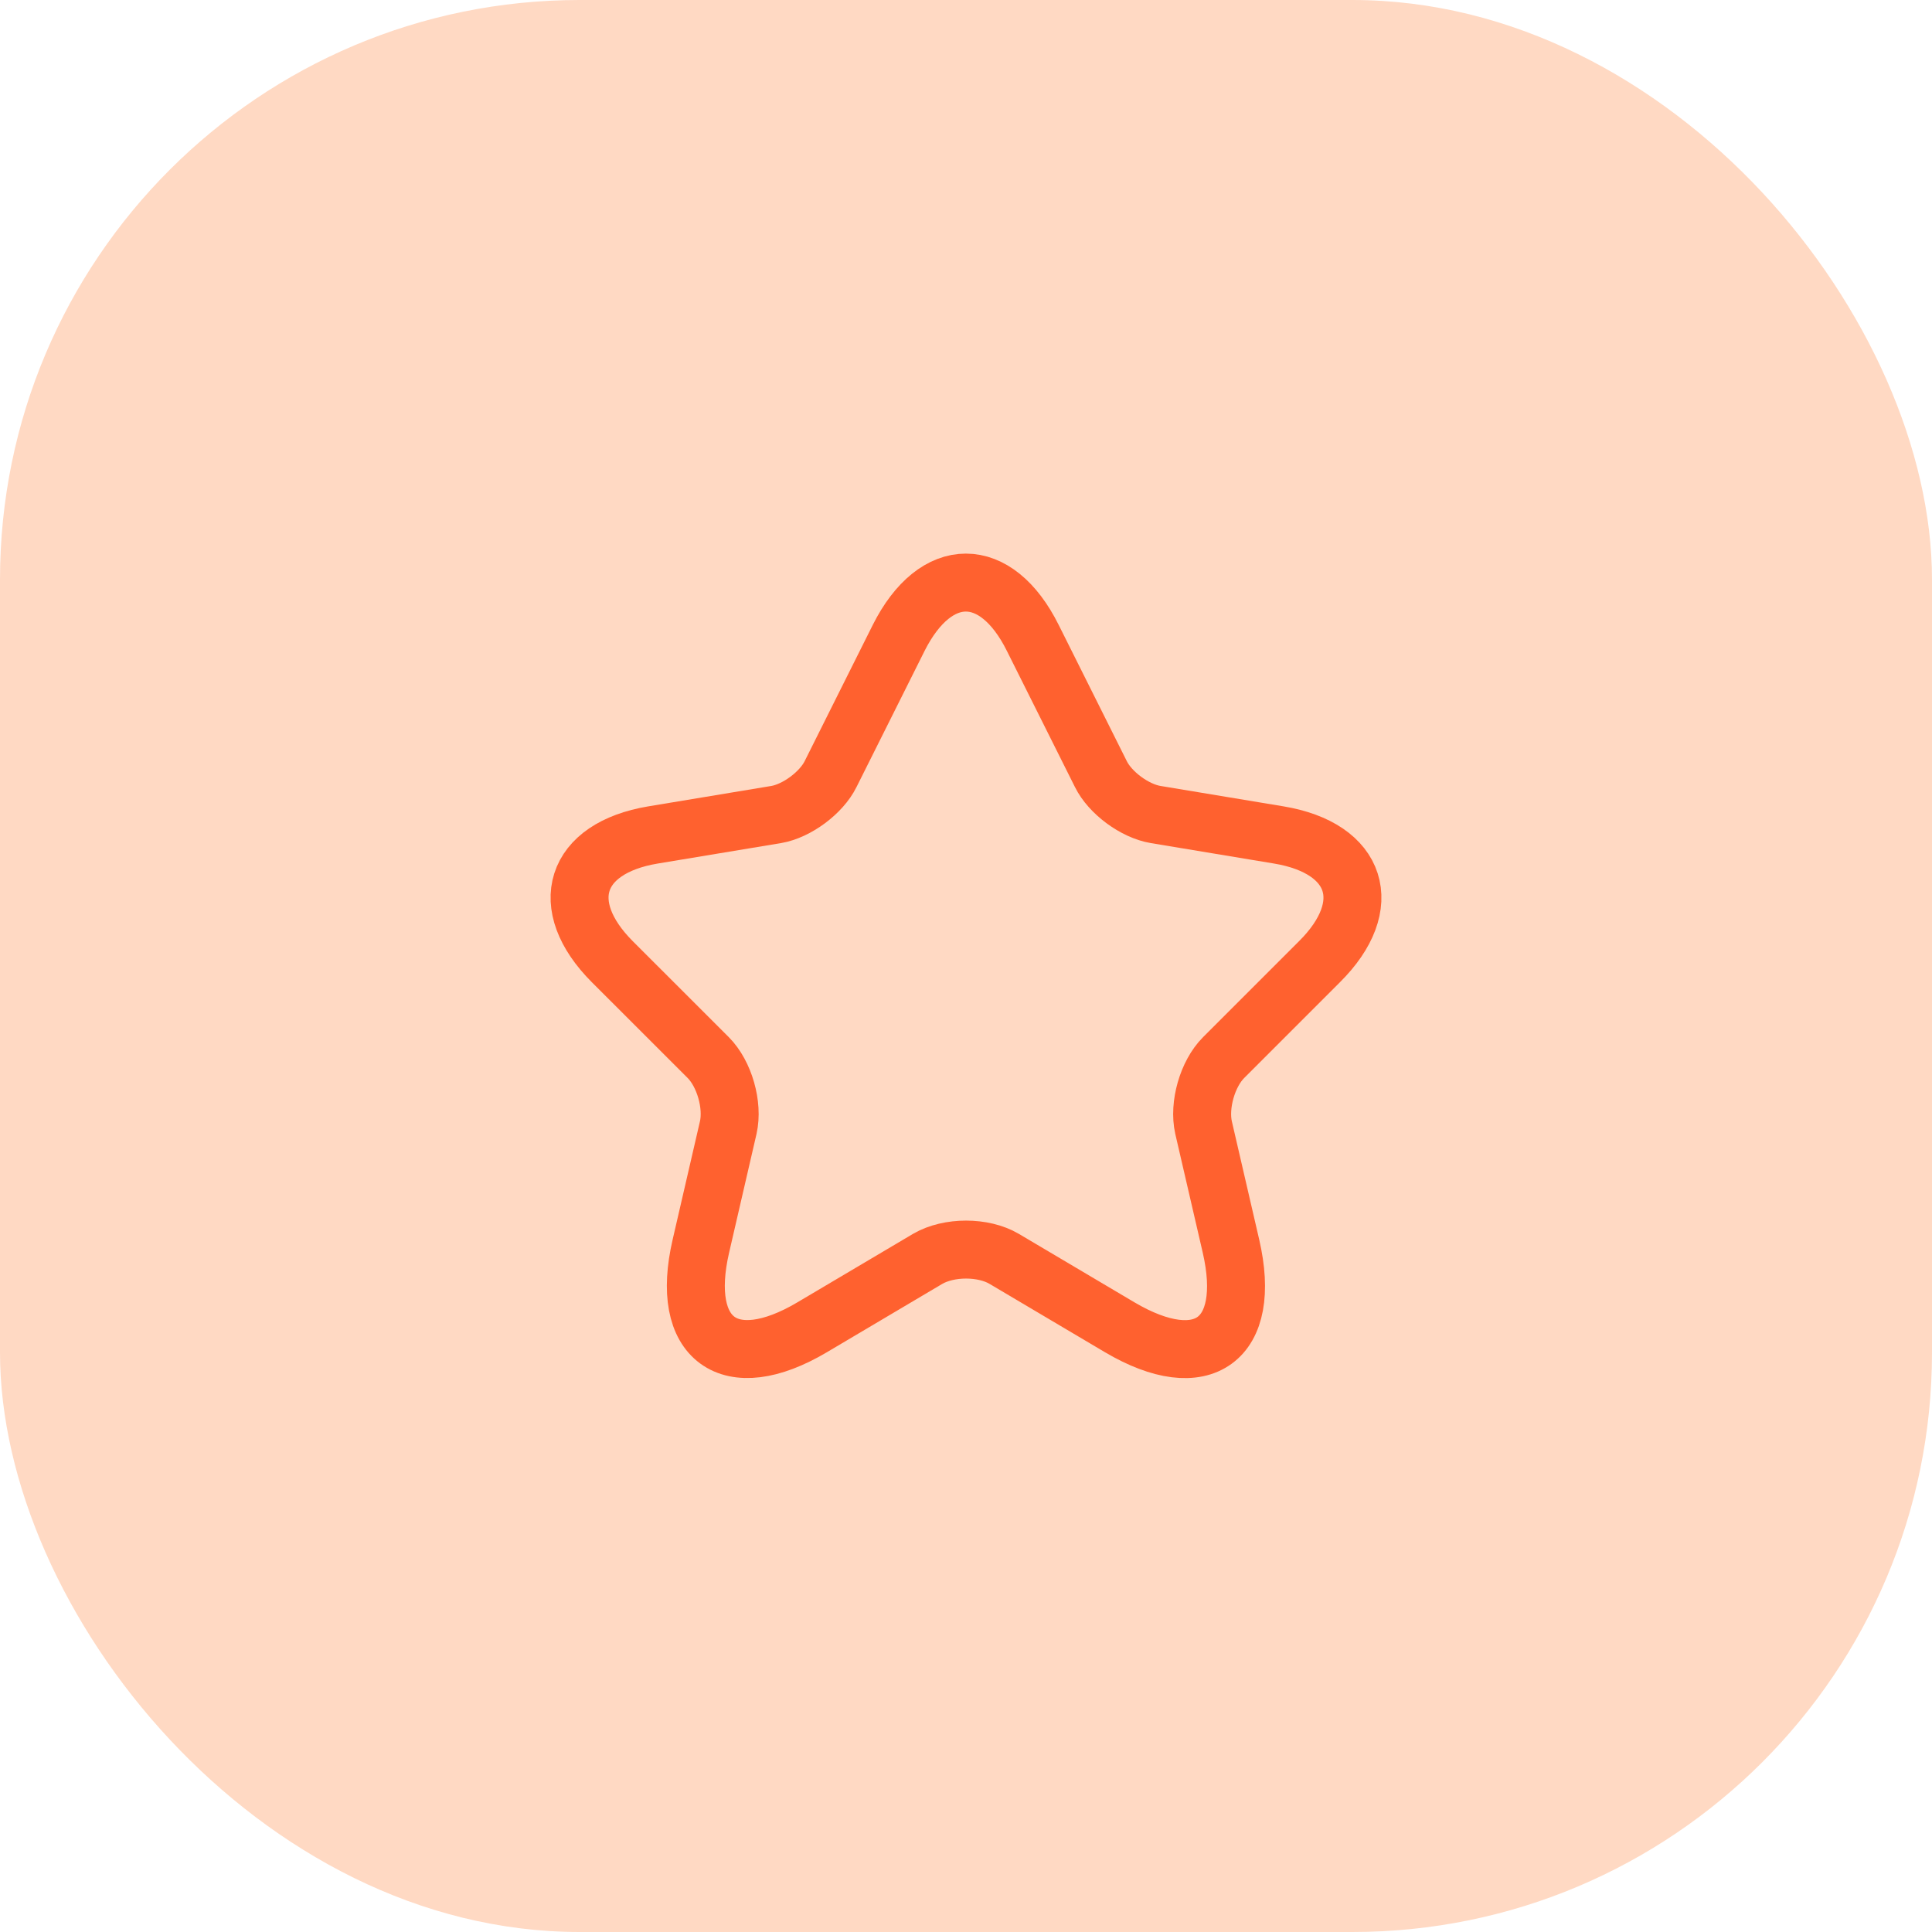
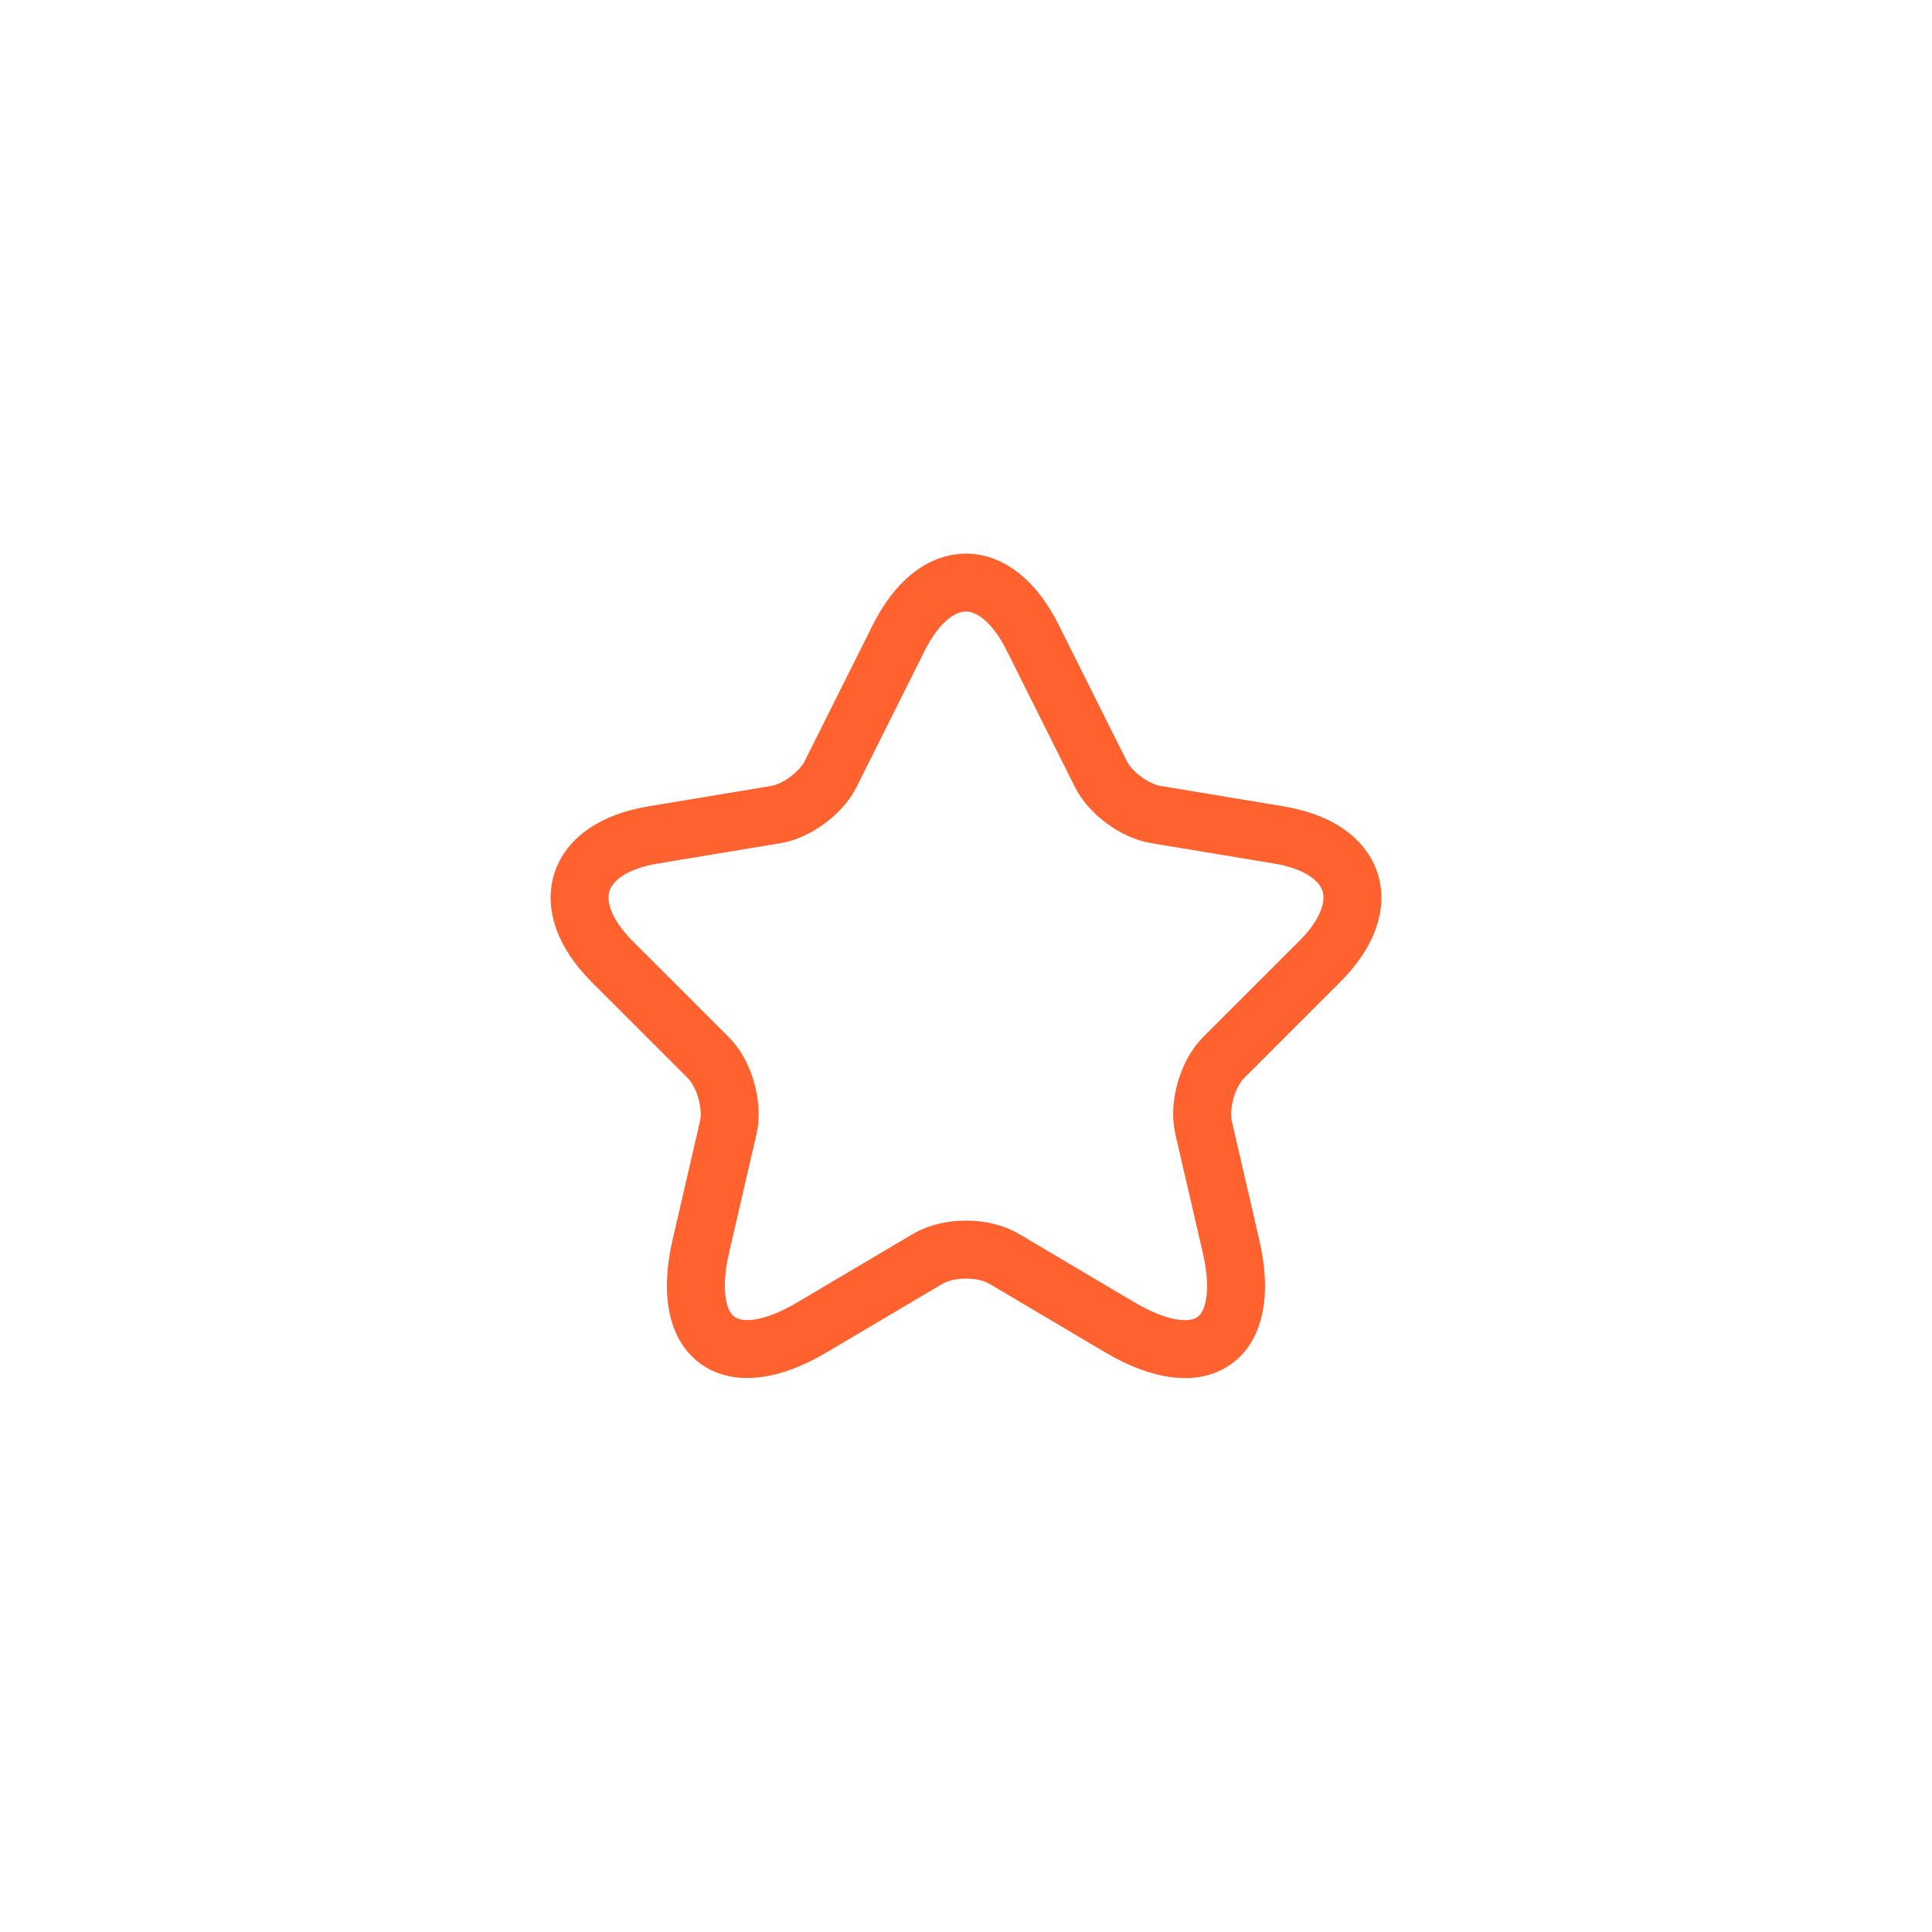
<svg xmlns="http://www.w3.org/2000/svg" width="39" height="39" viewBox="0 0 39 39" fill="none">
-   <rect width="39" height="39" rx="11.7" fill="#FF7F37" fill-opacity="0.3" />
  <path d="M20.848 12.877L22.221 15.623C22.408 16.005 22.907 16.372 23.328 16.442L25.816 16.855C27.408 17.121 27.782 18.275 26.635 19.414L24.701 21.348C24.373 21.676 24.194 22.308 24.295 22.76L24.849 25.155C25.286 27.05 24.28 27.783 22.603 26.793L20.271 25.412C19.849 25.162 19.155 25.162 18.726 25.412L16.394 26.793C14.725 27.783 13.711 27.042 14.148 25.155L14.701 22.76C14.803 22.308 14.623 21.676 14.296 21.348L12.361 19.414C11.223 18.275 11.589 17.121 13.18 16.855L15.669 16.442C16.082 16.372 16.581 16.005 16.768 15.623L18.141 12.877C18.89 11.388 20.107 11.388 20.848 12.877Z" stroke="#FF612F" stroke-width="1.17" stroke-linecap="round" stroke-linejoin="round" />
</svg>